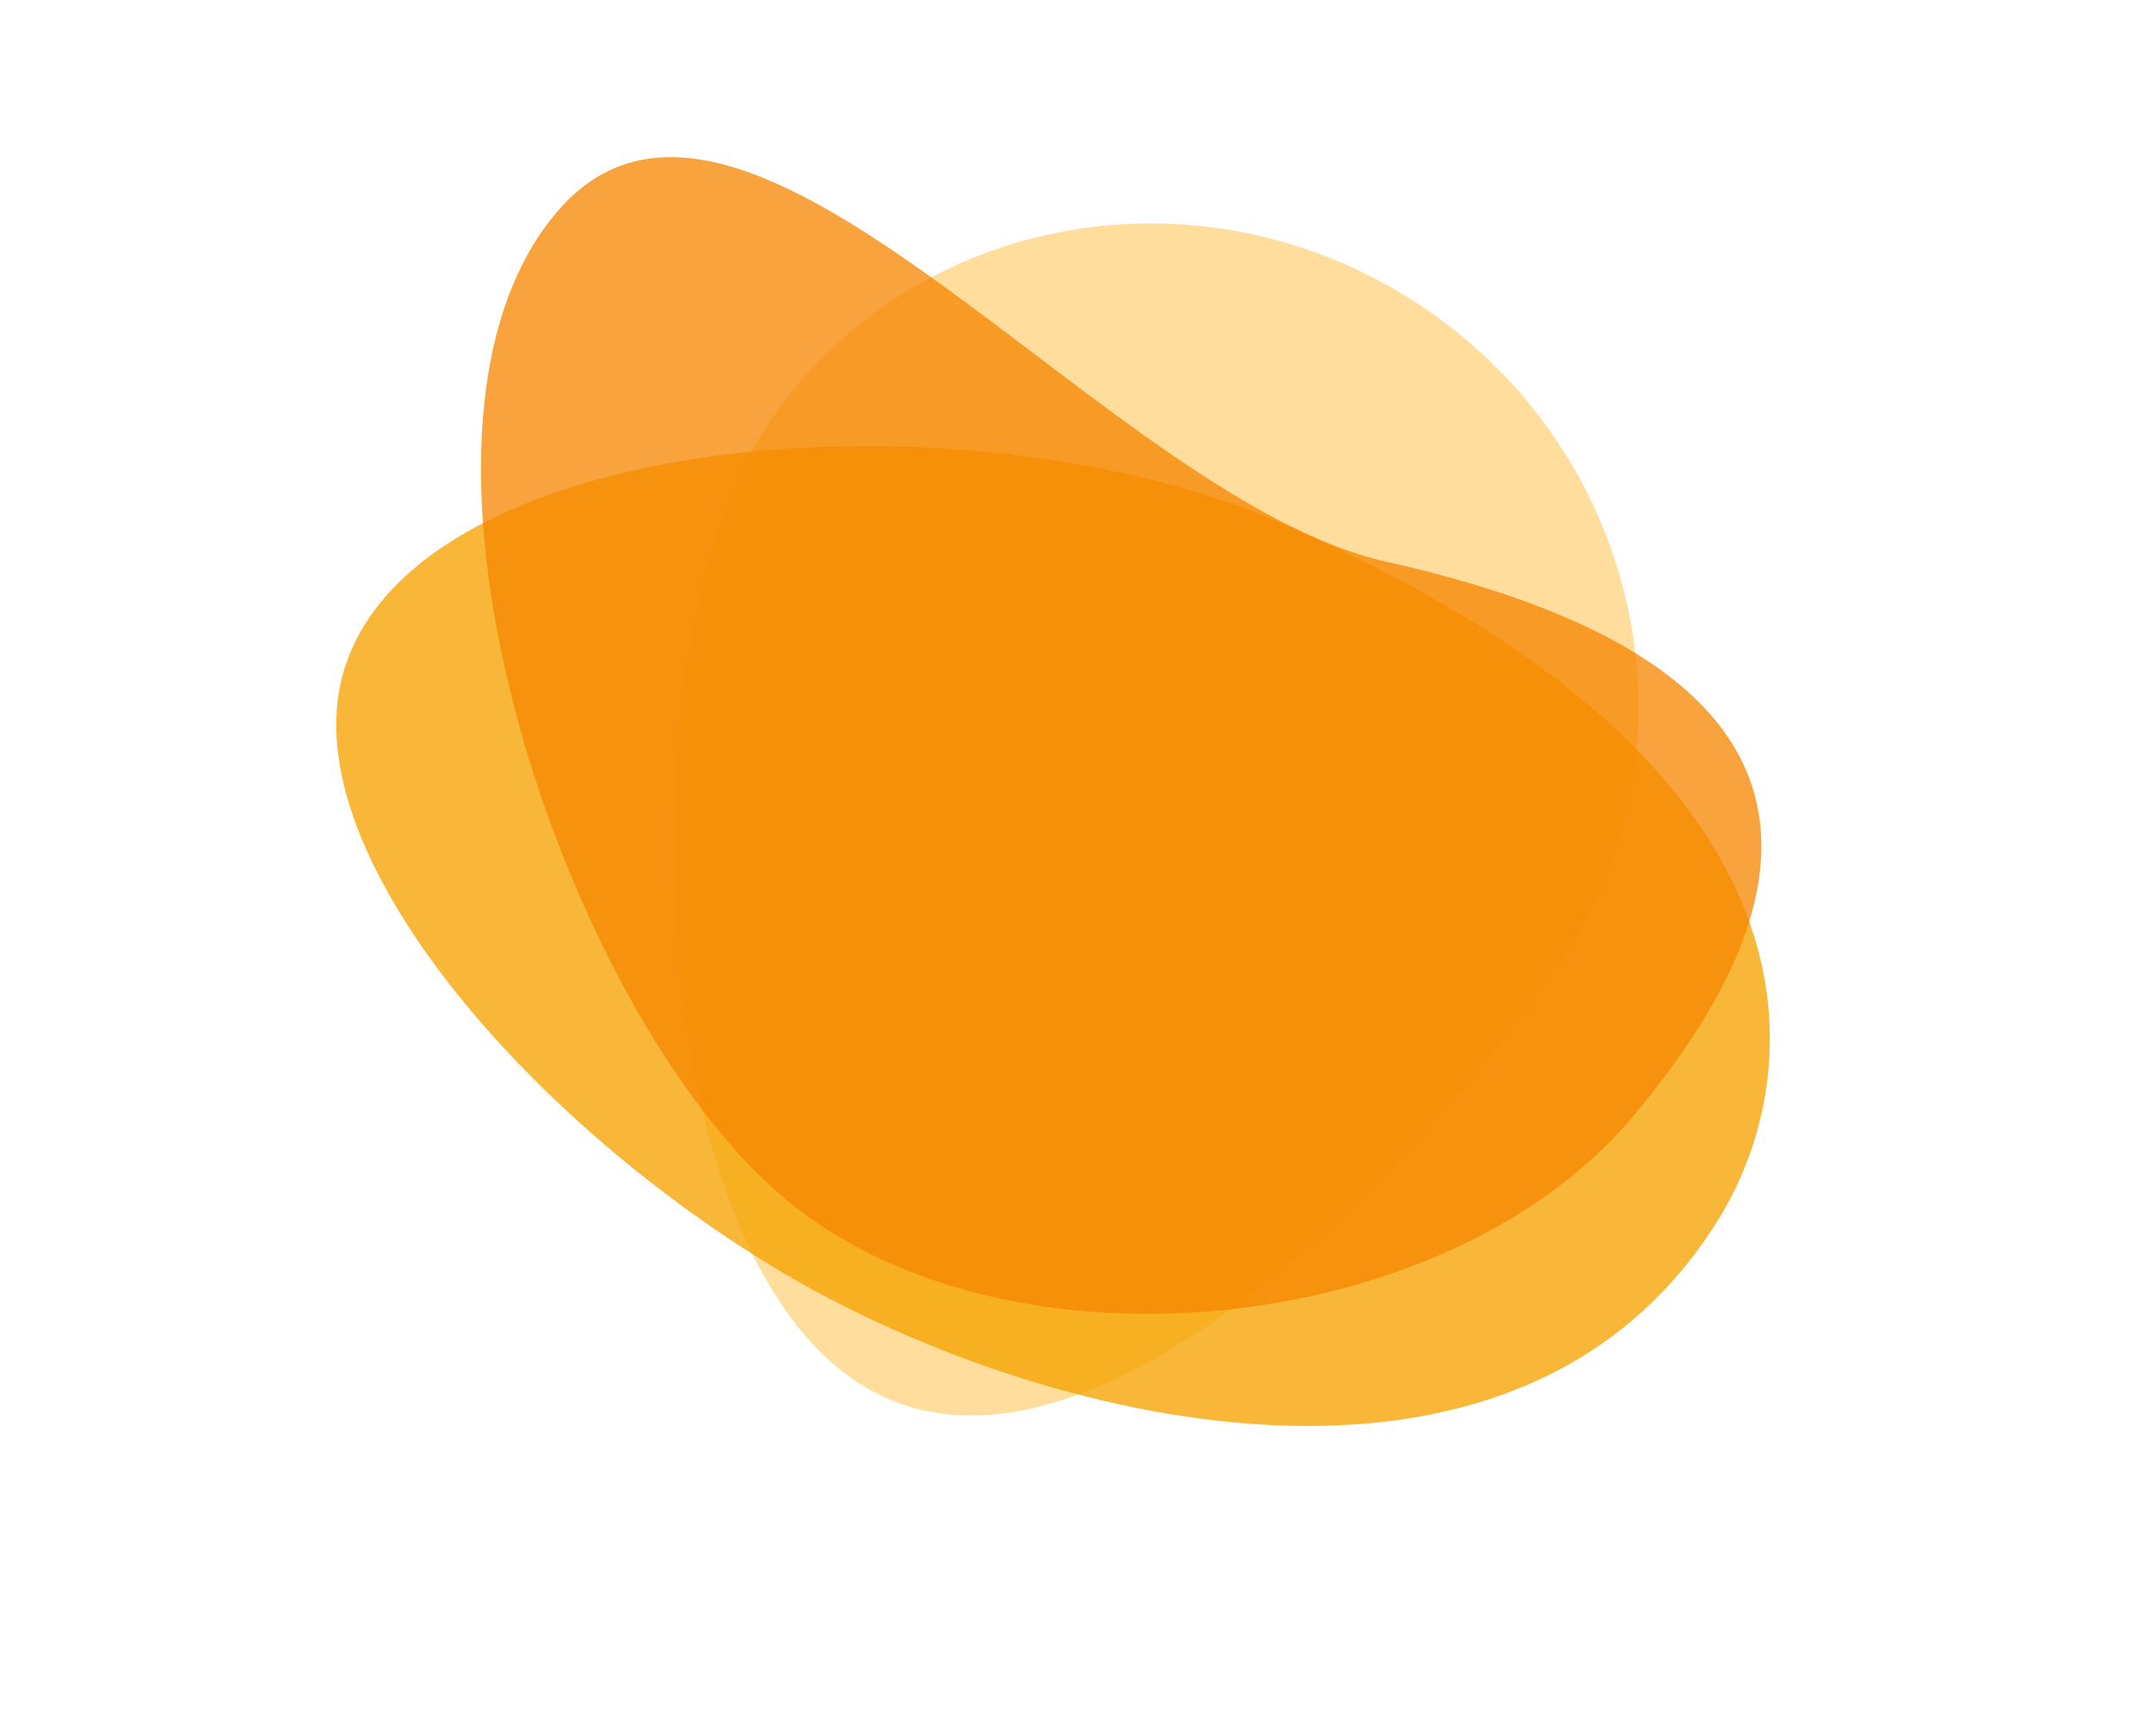
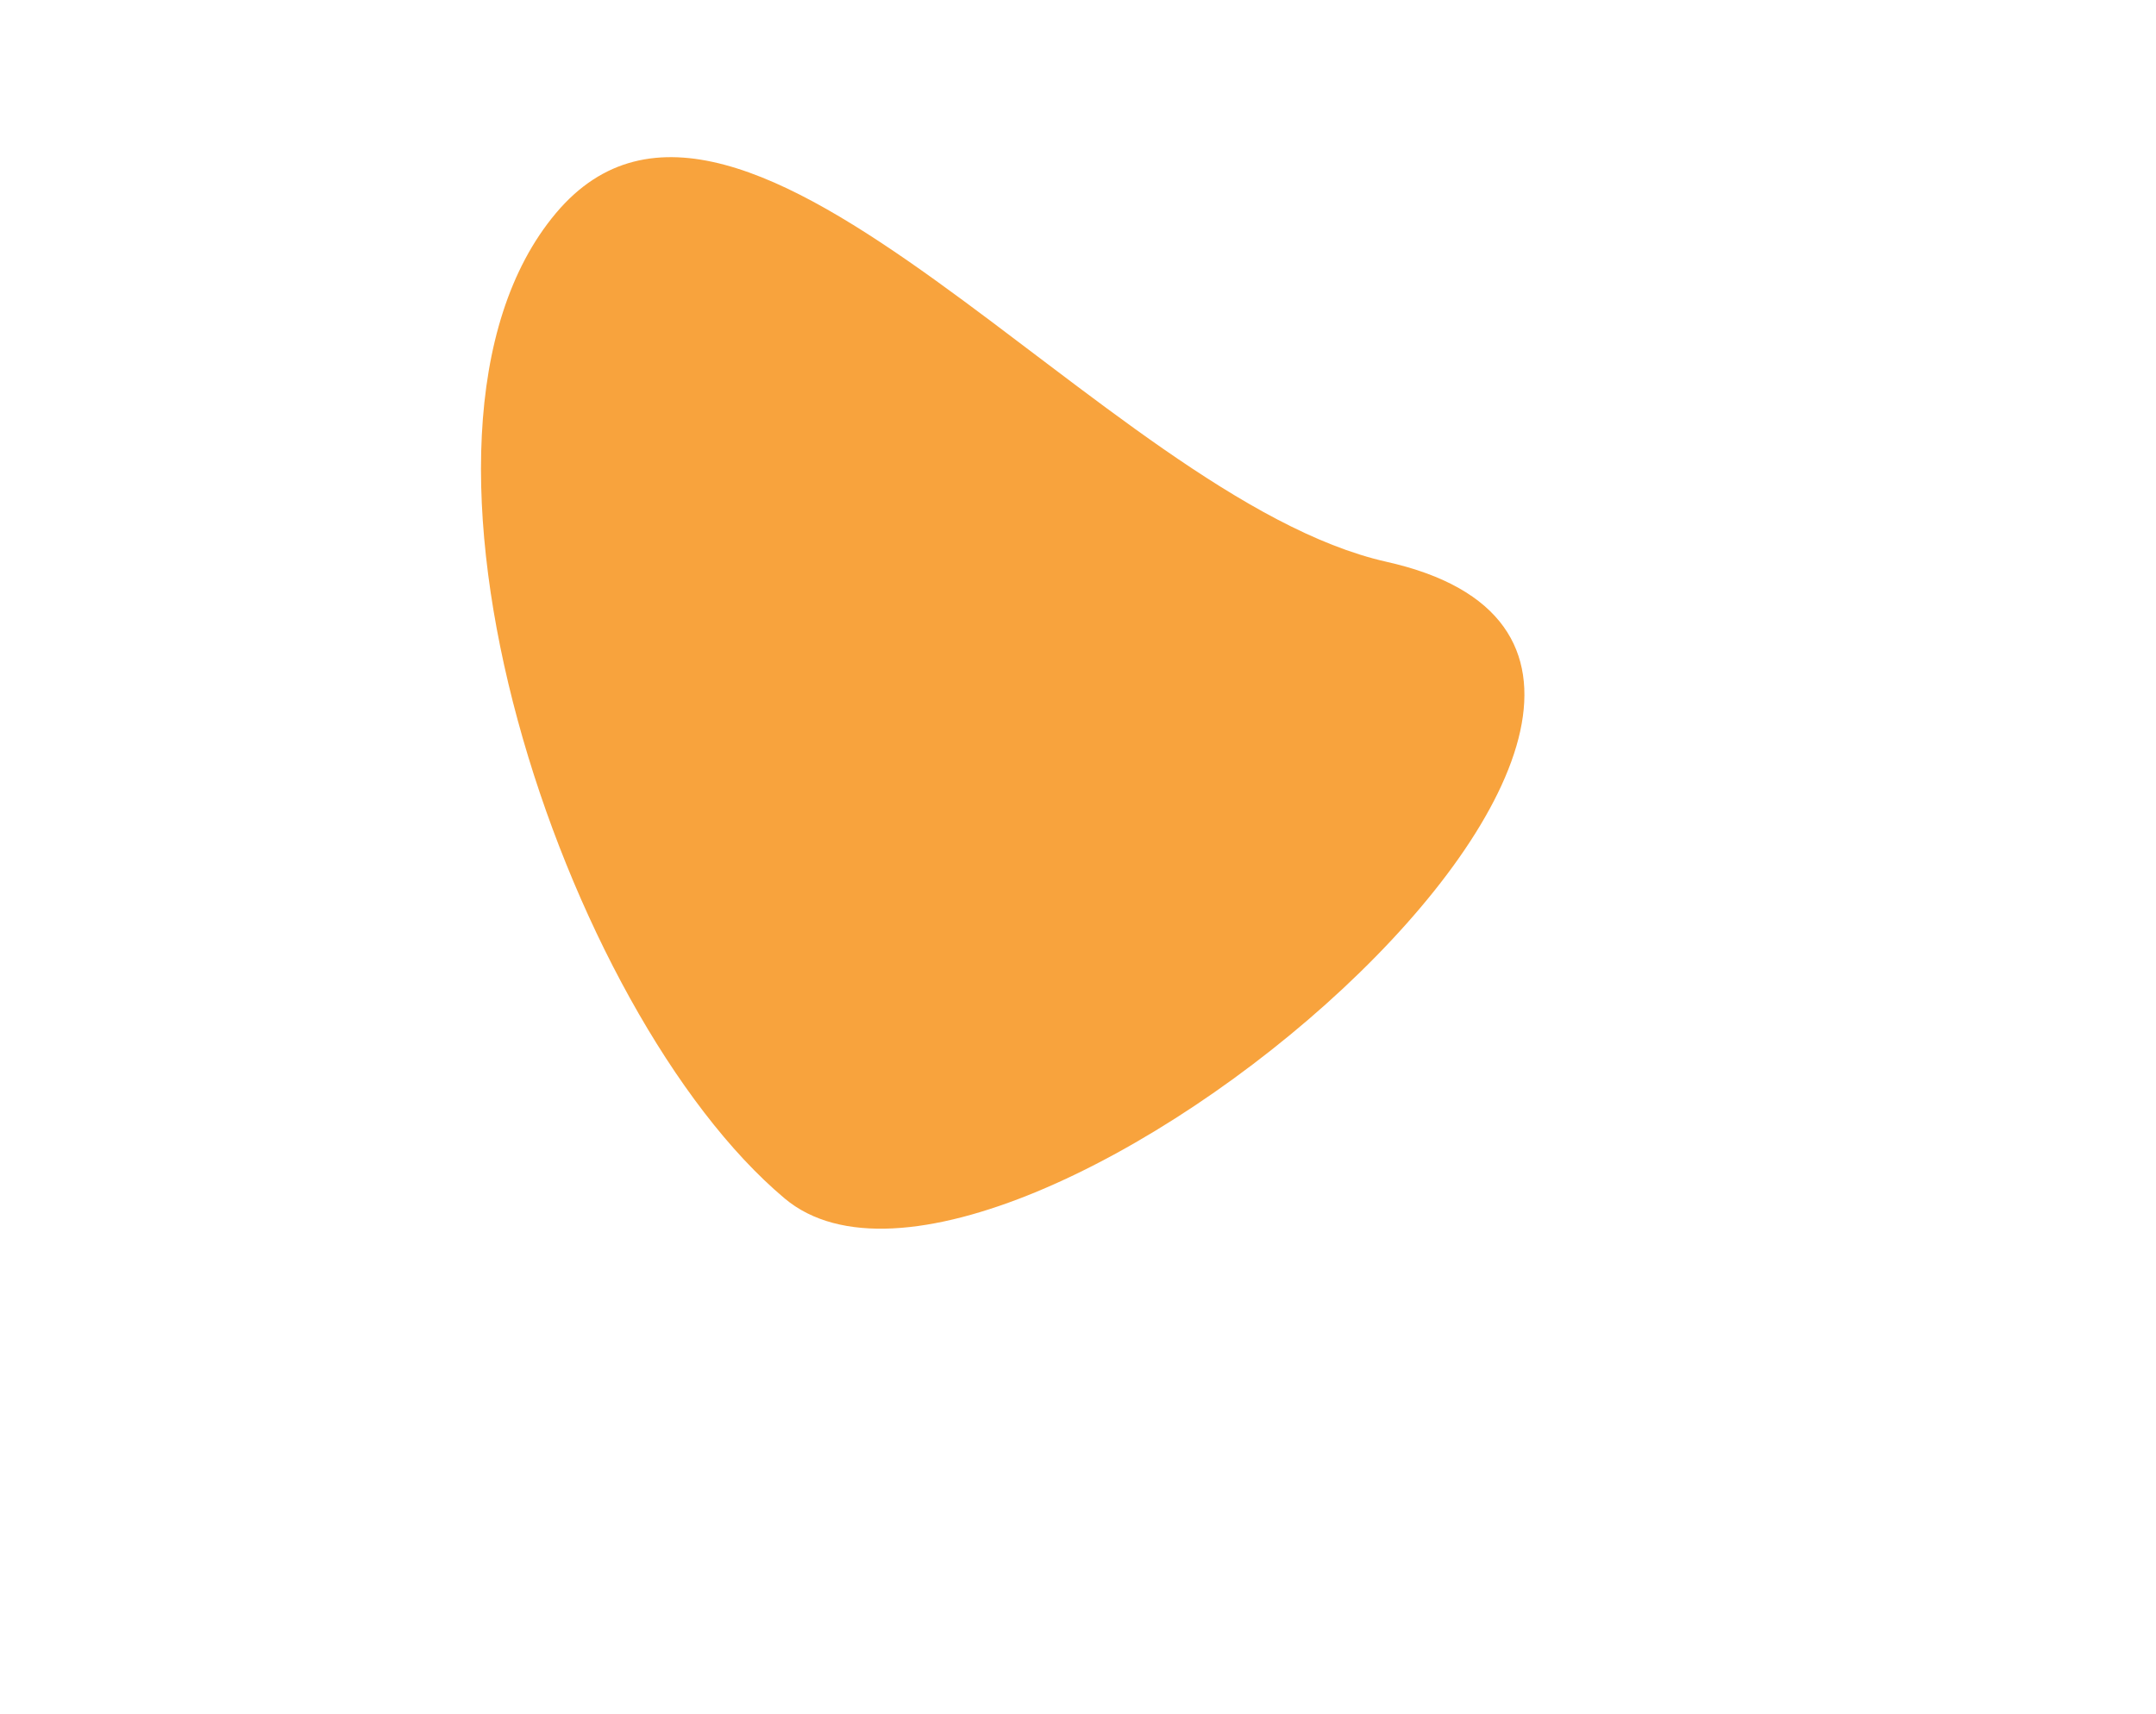
<svg xmlns="http://www.w3.org/2000/svg" version="1.1" id="Livello_1" x="0px" y="0px" width="180.2px" height="143.3px" viewBox="0 0 180.2 143.3" style="enable-background:new 0 0 180.2 143.3;" xml:space="preserve">
  <style type="text/css">
	.st0{fill:#FFDE9D;}
	.st1{opacity:0.776;fill:#F6A200;enable-background:new    ;}
	.st2{opacity:0.761;fill:#F68600;enable-background:new    ;}
</style>
  <title>Risorsa 141</title>
  <g id="Pagina-Acqua" transform="translate(-516, -3230)">
    <g id="Group-Copy-3" transform="translate(582, 3276.5) scale(-1, -1) rotate(-140) translate(-582, -3276.5) translate(514, 3221)">
-       <path id="Fill-1" class="st0" d="M59.5,48.1c2.1,21.3,34.9,58.9,56.9,56.7s24.9-43.4,22.7-64.7C137,18.8,117.4,3.3,95.4,5.5    S57.3,26.8,59.5,48.1" />
-       <path id="Fill-3" class="st1" d="M45.8,87.2c6.5,13.9,35.8,18.5,60,14.6c24.2-3.9,62.5-21.9,57.2-54.4    c-2.1-12.6-15.4-35.3-65.4-20.4C69.8,35.3,36.8,68,45.8,87.2" />
-       <path id="Fill-5" class="st2" d="M34.6,46.1c0,24.3,43.6,50.8,67.6,50.8s49.9-26.5,49.9-50.8S142,5.4,106.5,23.8    C85,34.9,34.6,21.8,34.6,46.1" />
+       <path id="Fill-5" class="st2" d="M34.6,46.1c0,24.3,43.6,50.8,67.6,50.8S142,5.4,106.5,23.8    C85,34.9,34.6,21.8,34.6,46.1" />
    </g>
  </g>
</svg>